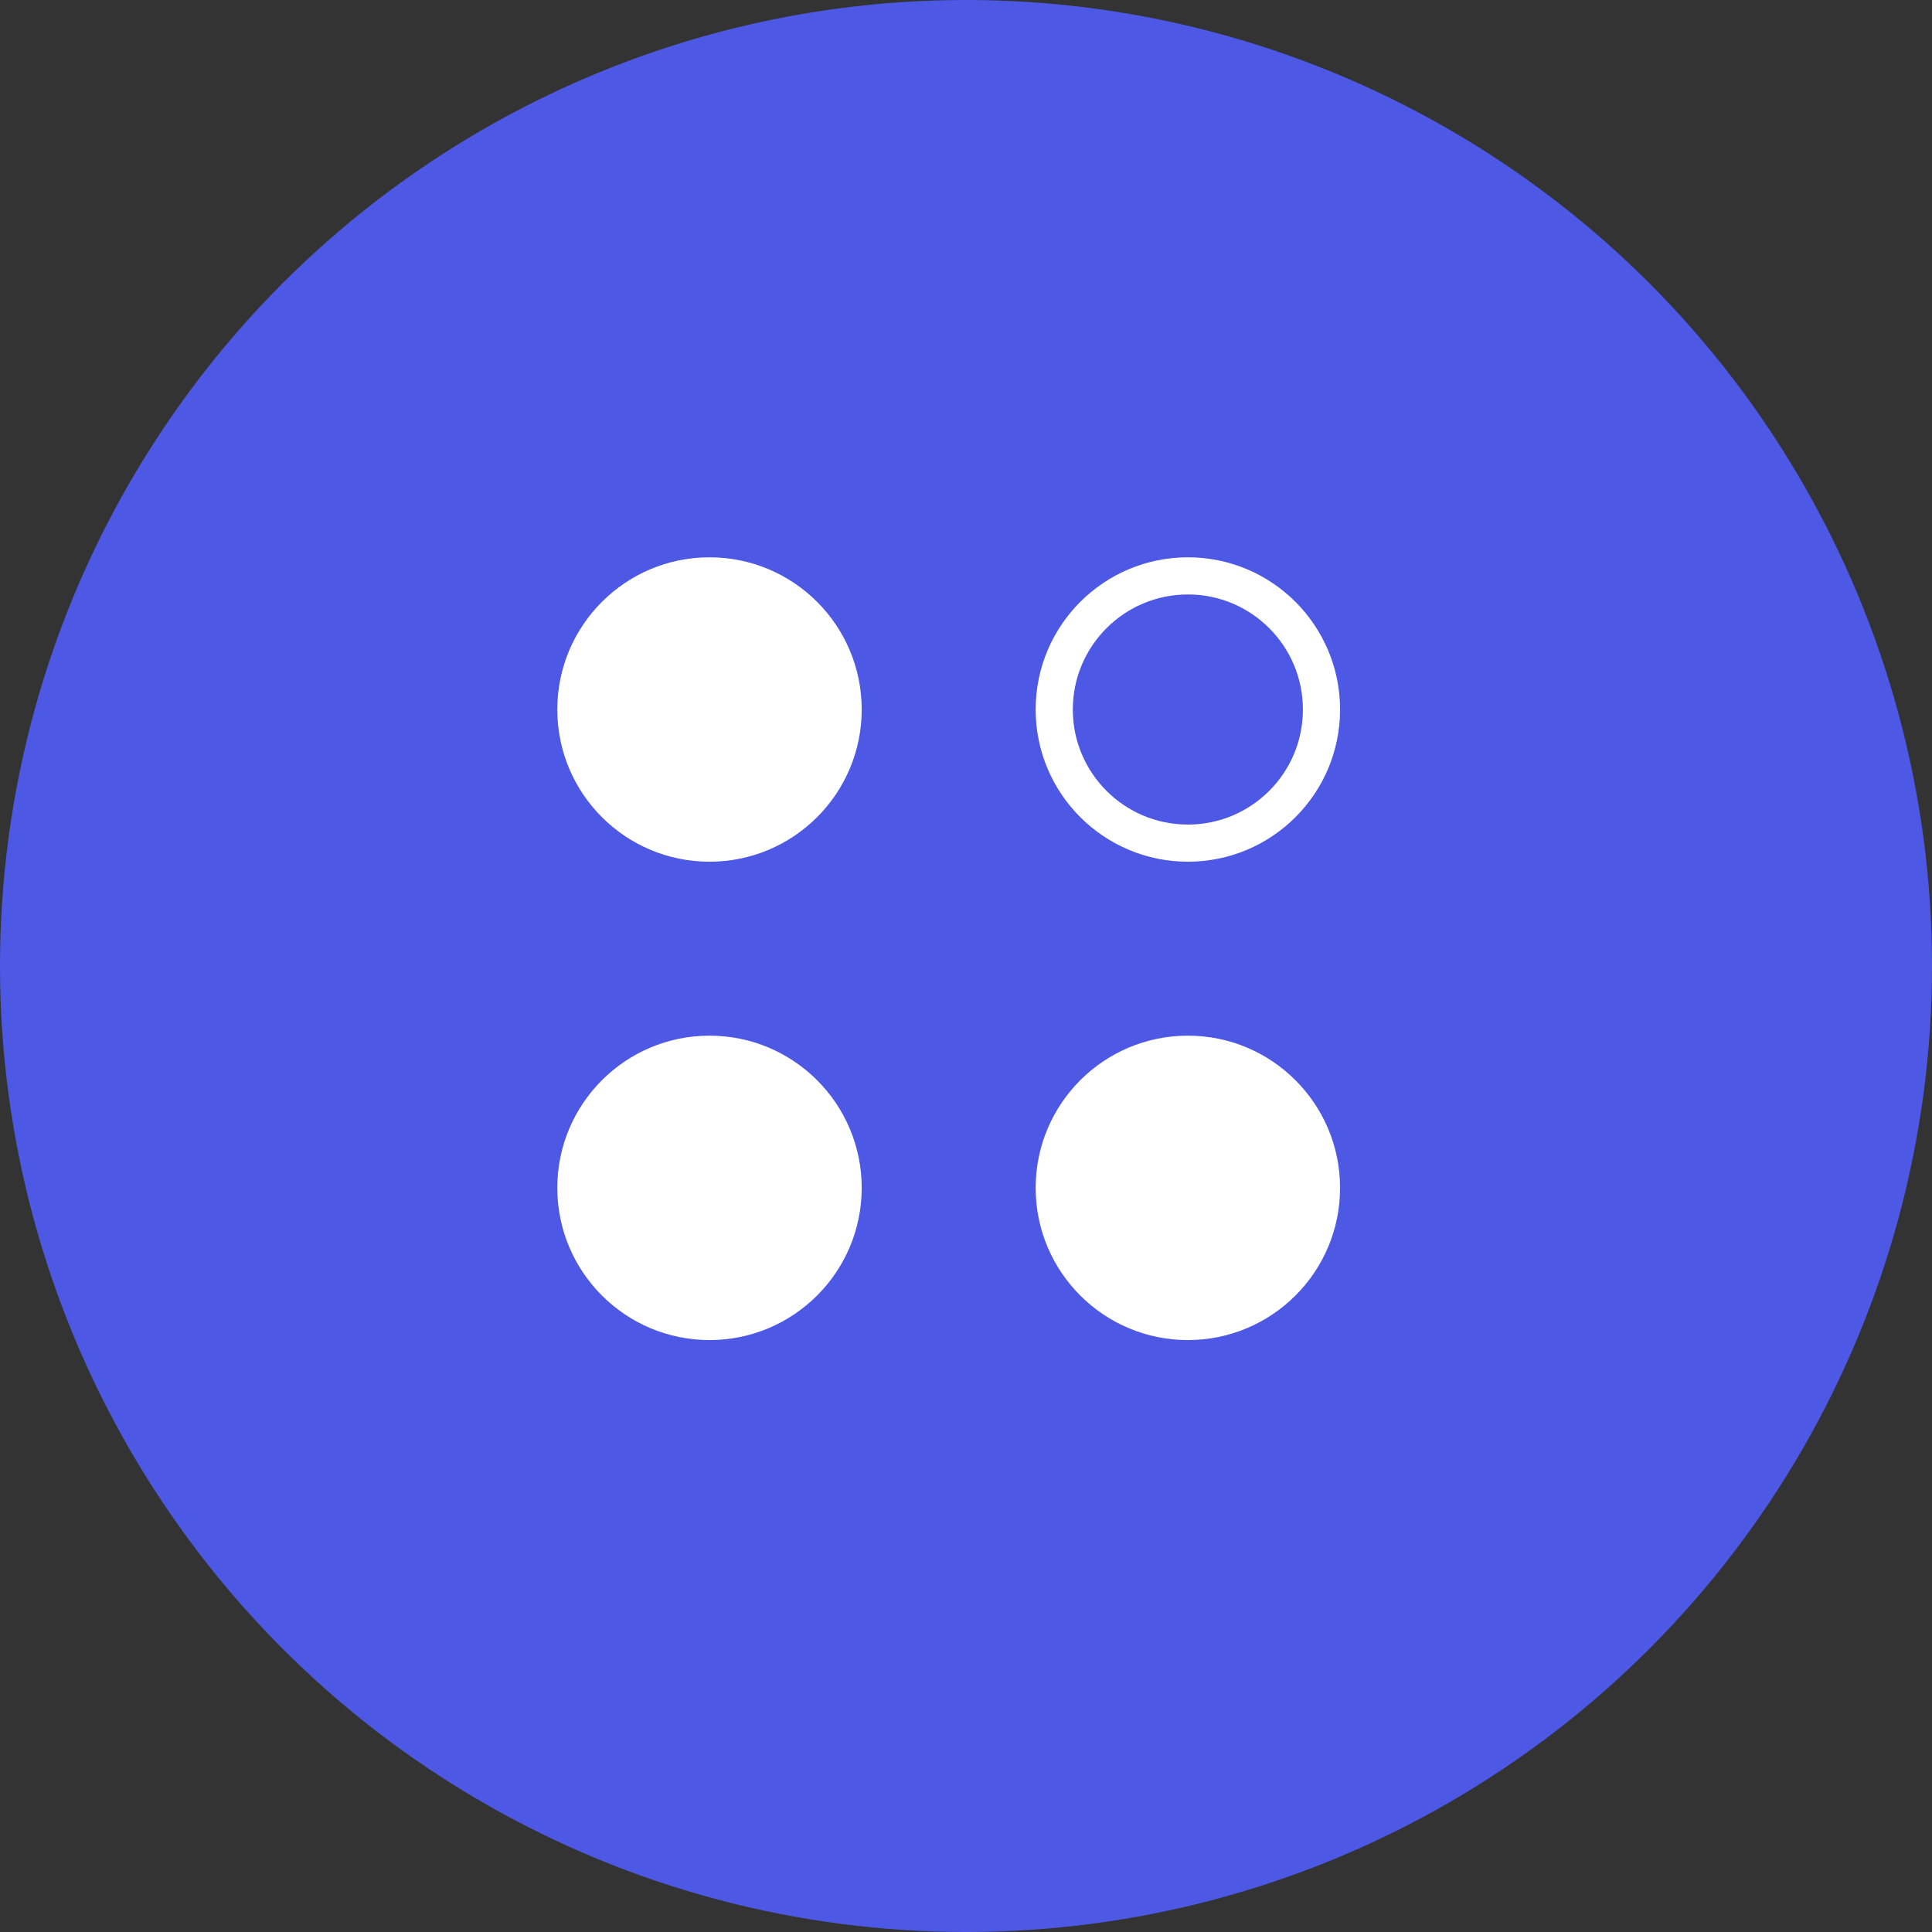
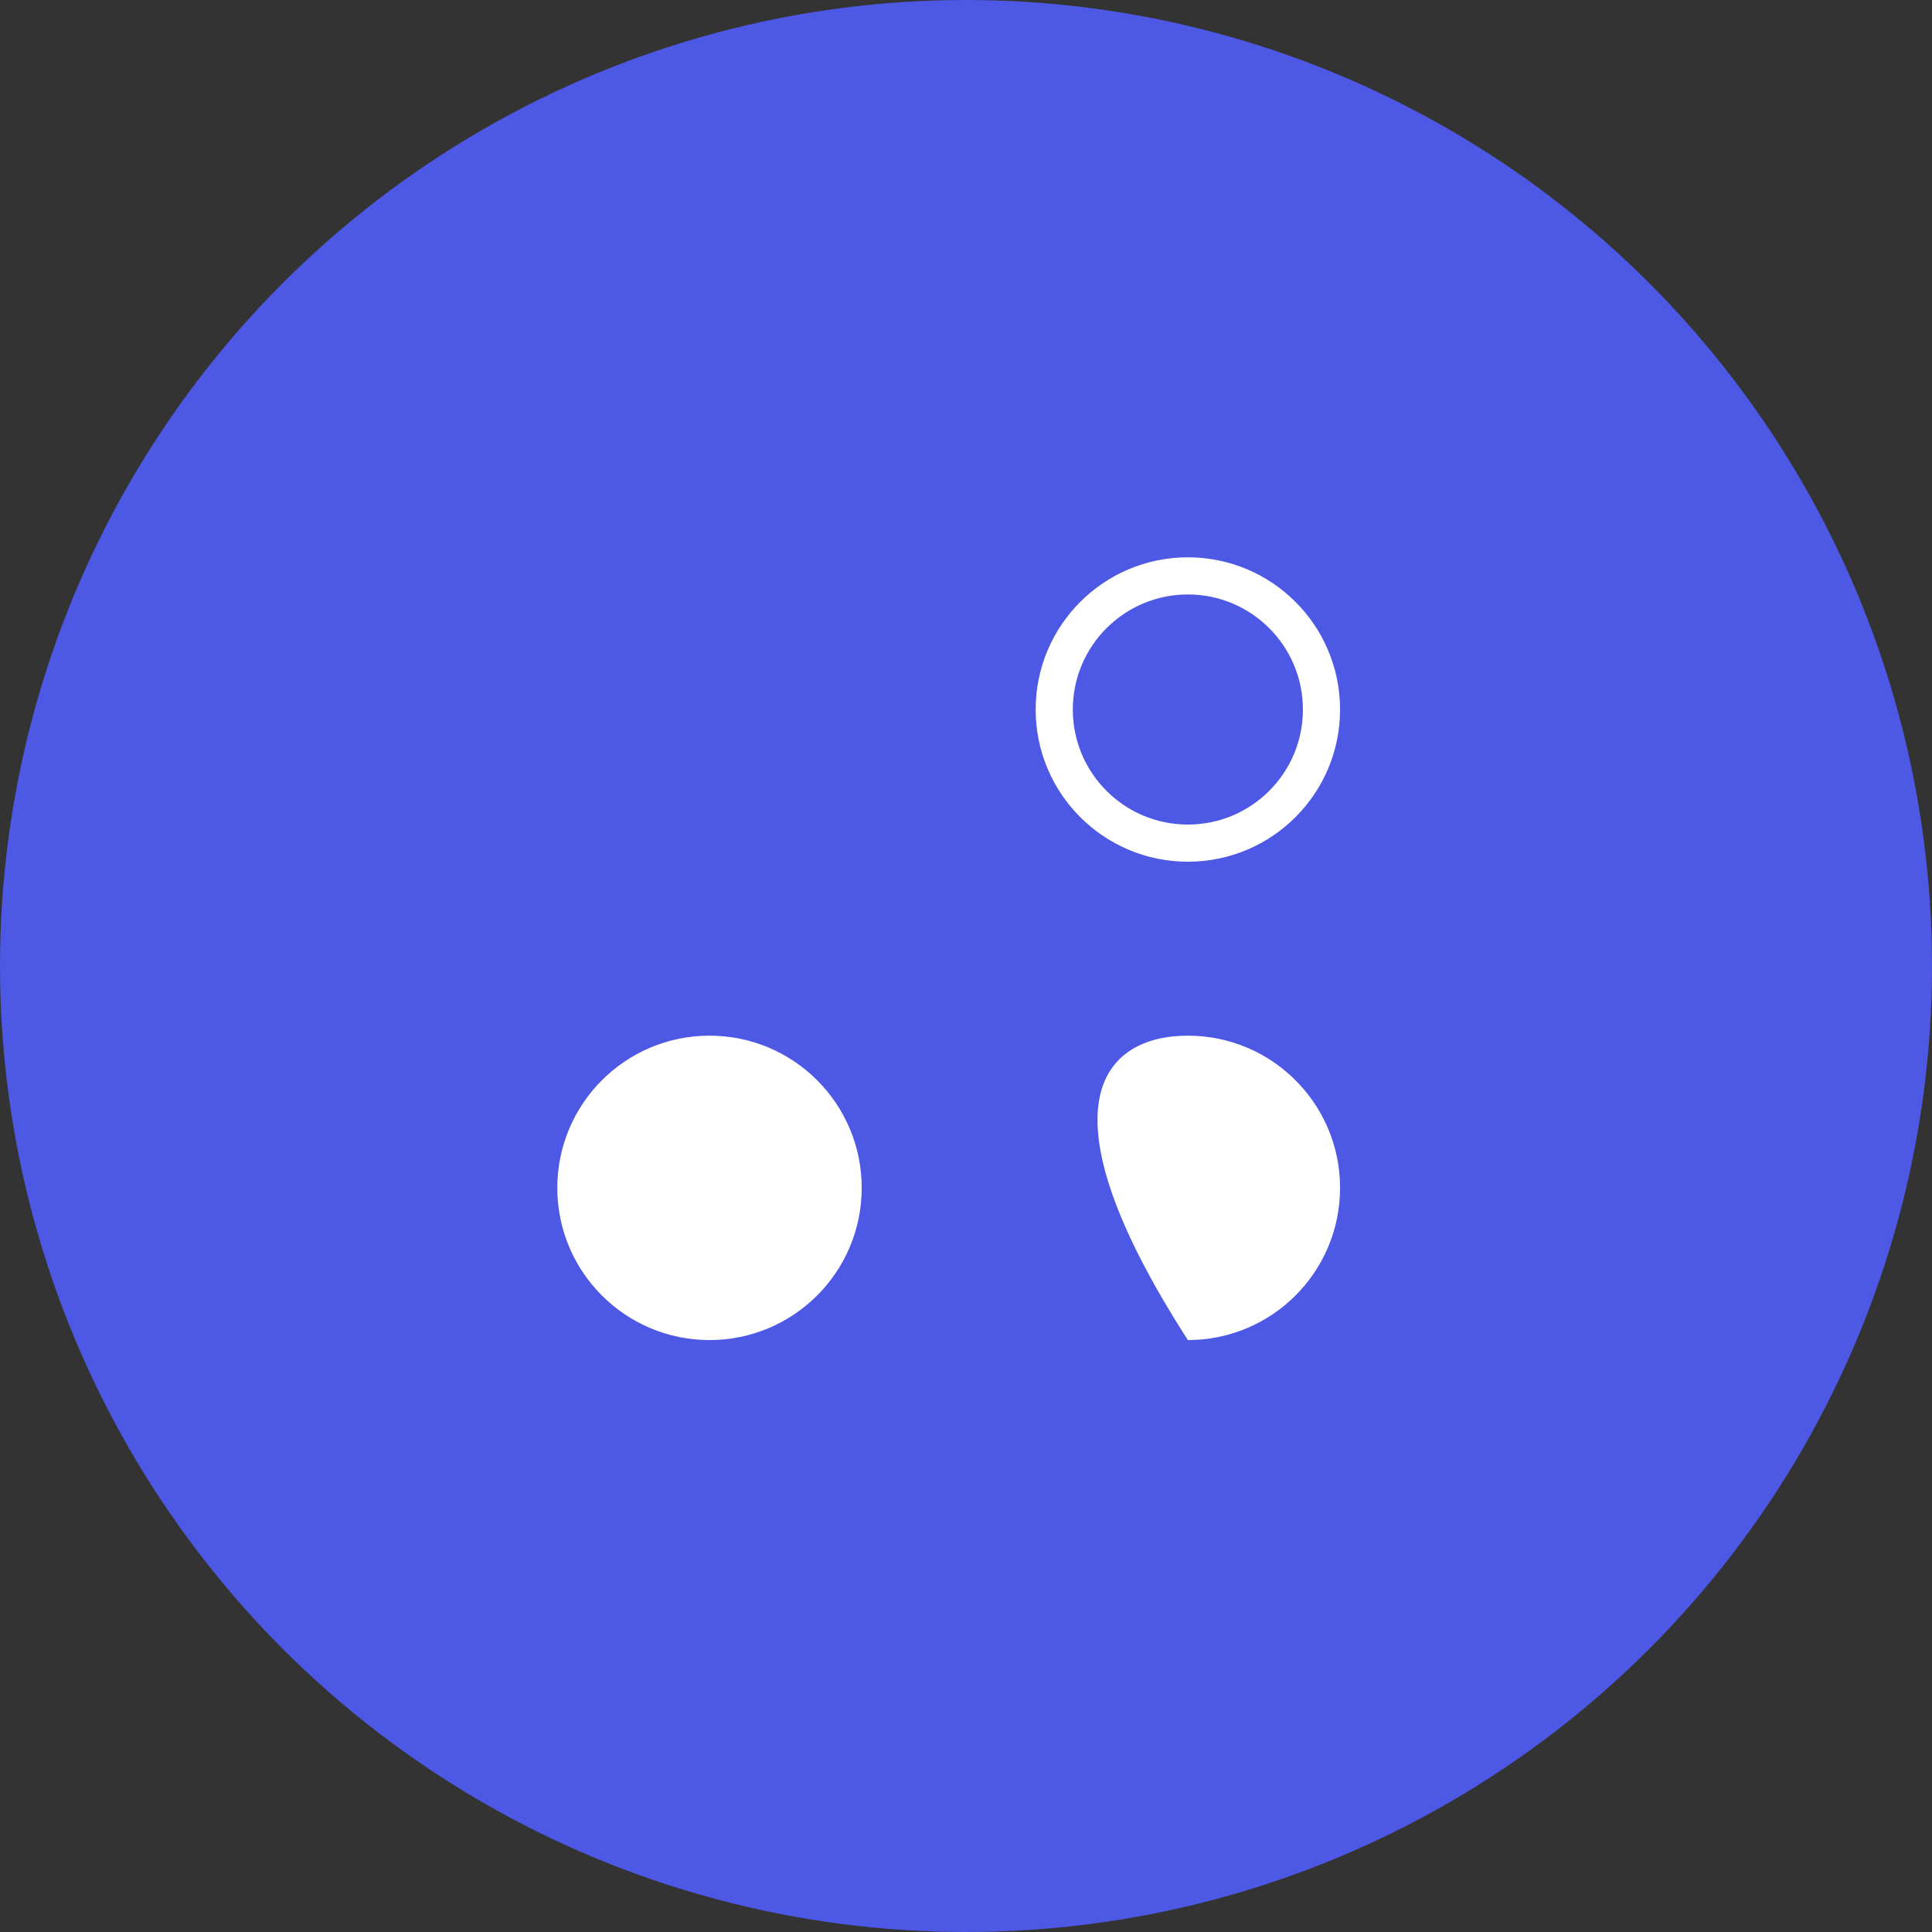
<svg xmlns="http://www.w3.org/2000/svg" width="52" height="52" viewBox="0 0 52 52" fill="none">
  <rect x="0" y="0" width="52" height="52" fill="#333333" stroke="none" />
  <circle cx="26" cy="26" r="26" fill="#4D58E5" />
-   <path d="M31.972 36.068C29.709 36.068 27.875 34.234 27.875 31.972C27.875 29.71 29.709 27.875 31.972 27.875C34.234 27.875 36.068 29.71 36.068 31.972C36.068 34.234 34.234 36.068 31.972 36.068Z" fill="white" />
+   <path d="M31.972 36.068C27.875 29.71 29.709 27.875 31.972 27.875C34.234 27.875 36.068 29.71 36.068 31.972C36.068 34.234 34.234 36.068 31.972 36.068Z" fill="white" />
  <path d="M19.097 36.068C16.834 36.068 15 34.234 15 31.972C15 29.71 16.834 27.875 19.097 27.875C21.359 27.875 23.193 29.71 23.193 31.972C23.193 34.234 21.359 36.068 19.097 36.068Z" fill="white" />
-   <path d="M19.097 23.193C16.834 23.193 15 21.359 15 19.097C15 16.835 16.834 15 19.097 15C21.359 15 23.193 16.835 23.193 19.097C23.193 21.359 21.359 23.193 19.097 23.193Z" fill="white" />
  <path d="M31.972 22.693C29.985 22.693 28.375 21.083 28.375 19.097C28.375 17.111 29.985 15.5 31.972 15.5C33.958 15.5 35.568 17.111 35.568 19.097C35.568 21.083 33.958 22.693 31.972 22.693Z" stroke="white" />
</svg>